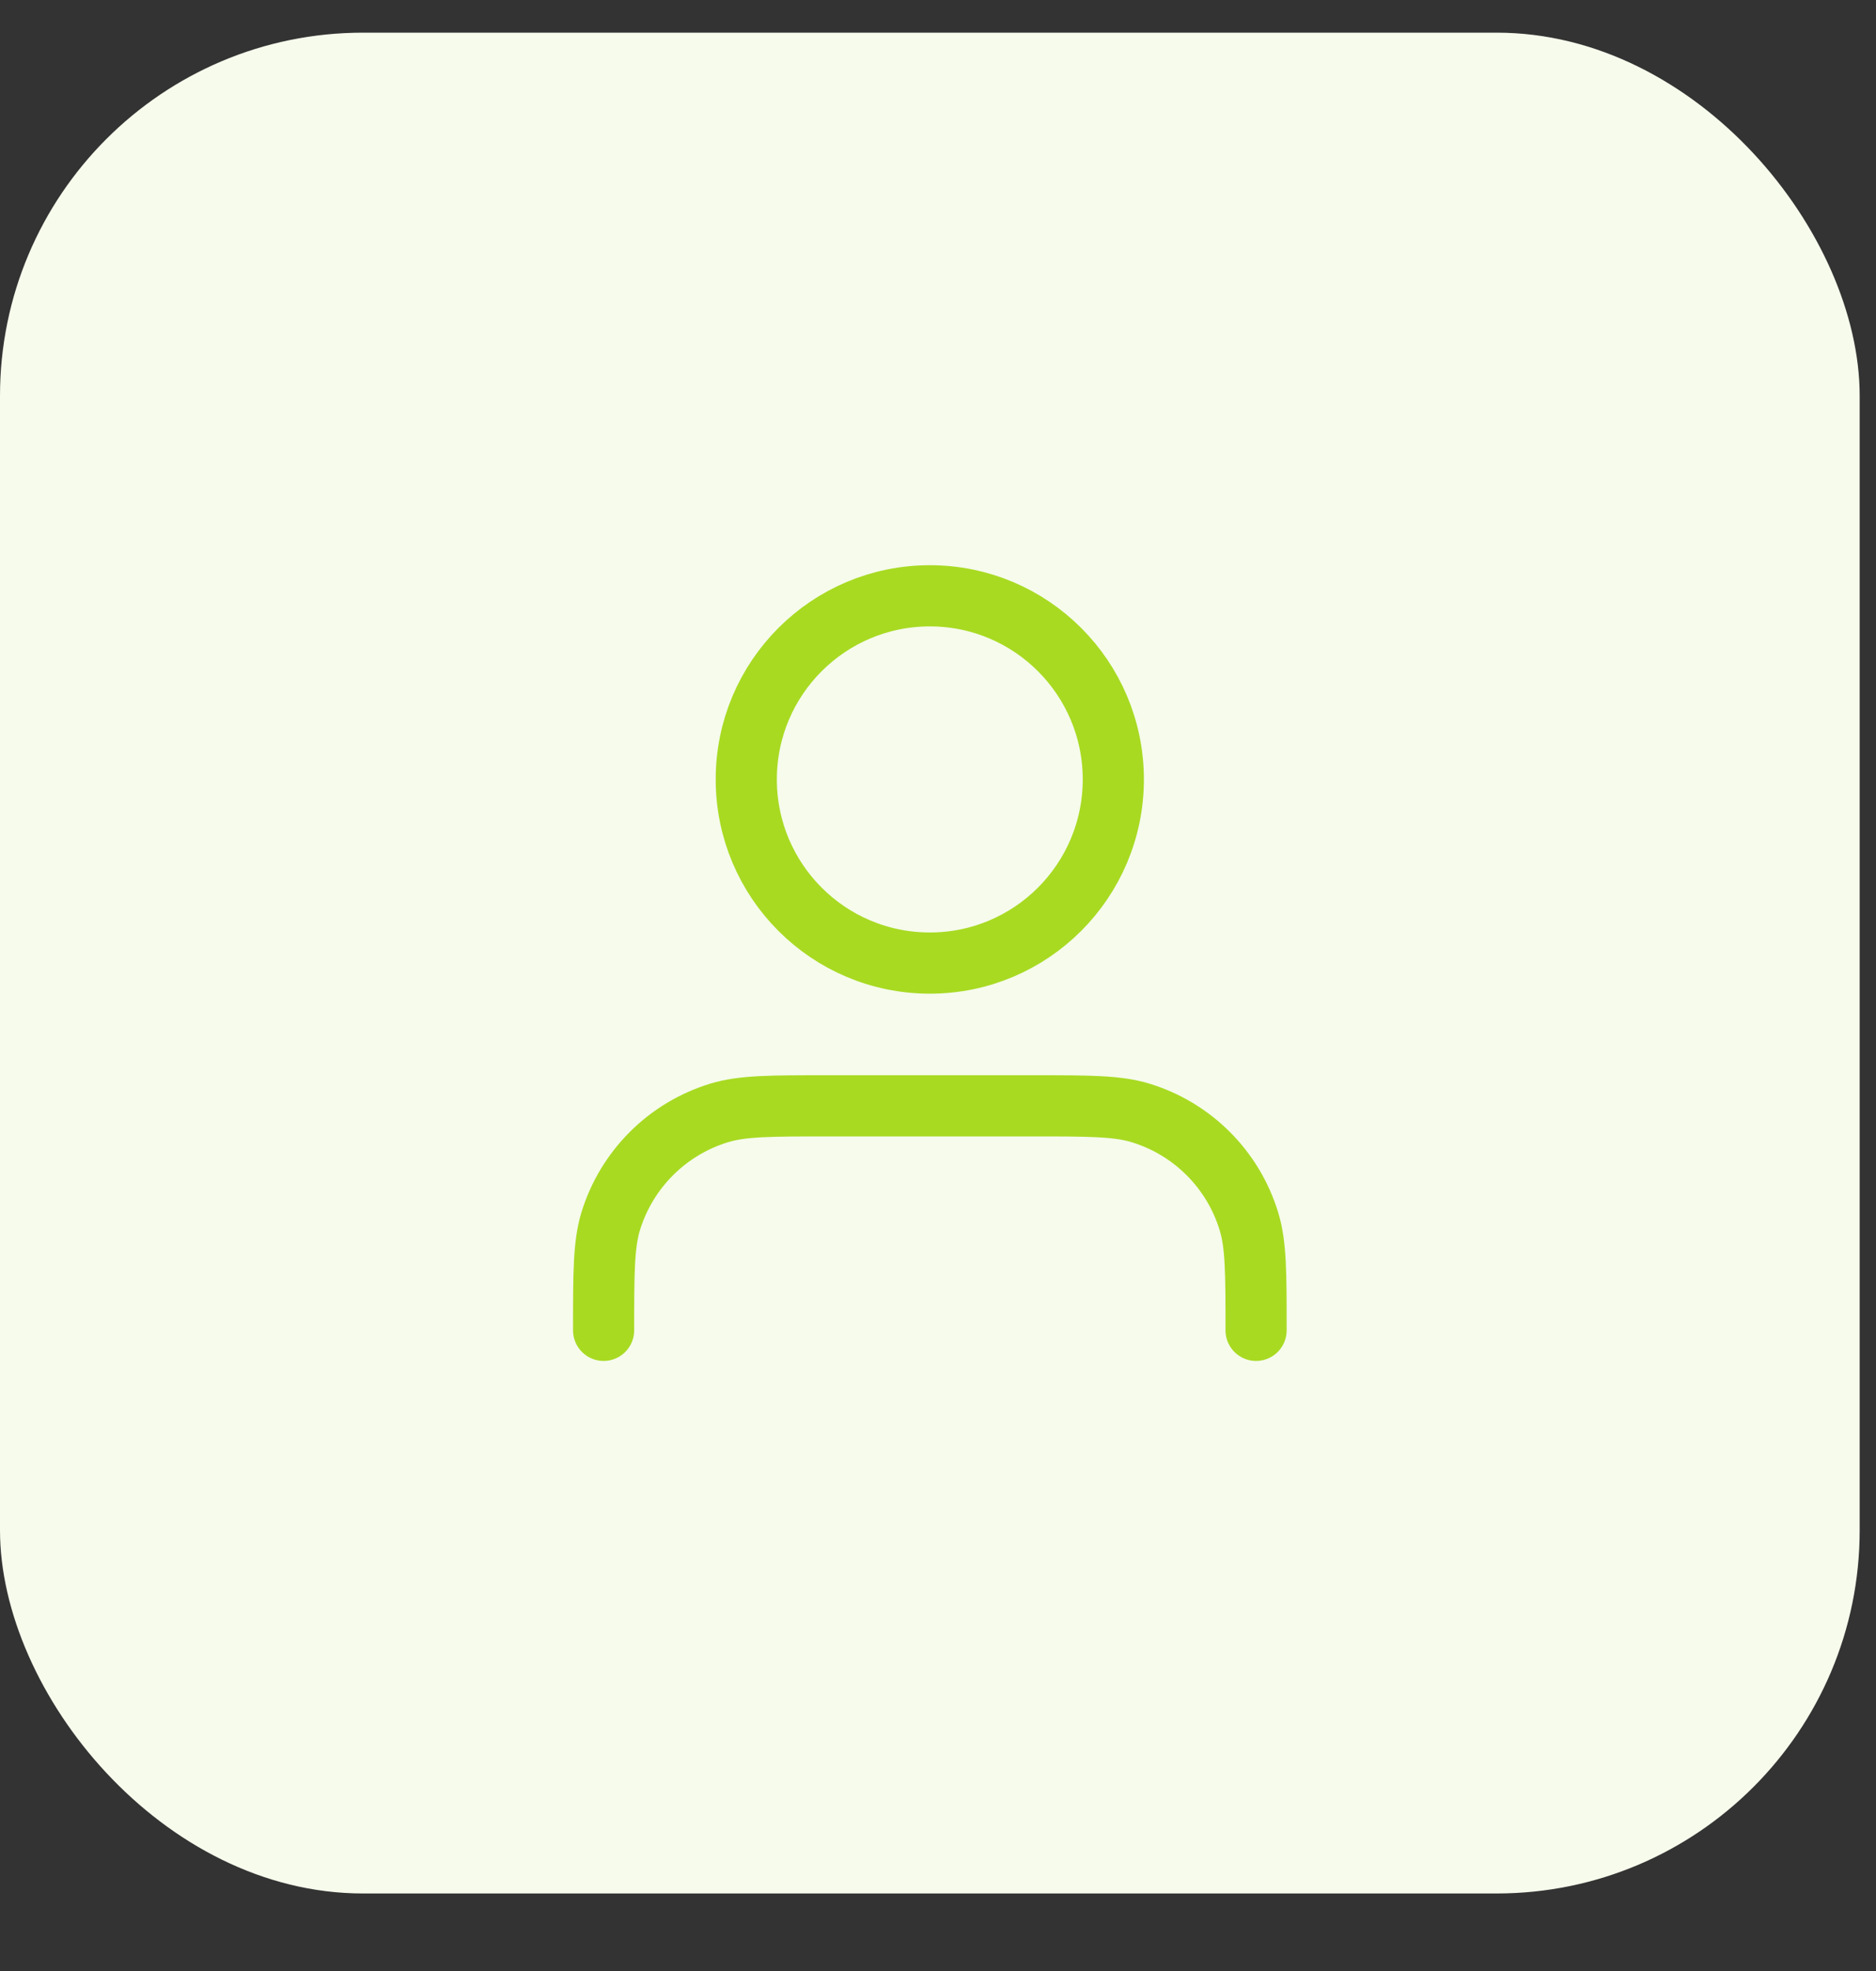
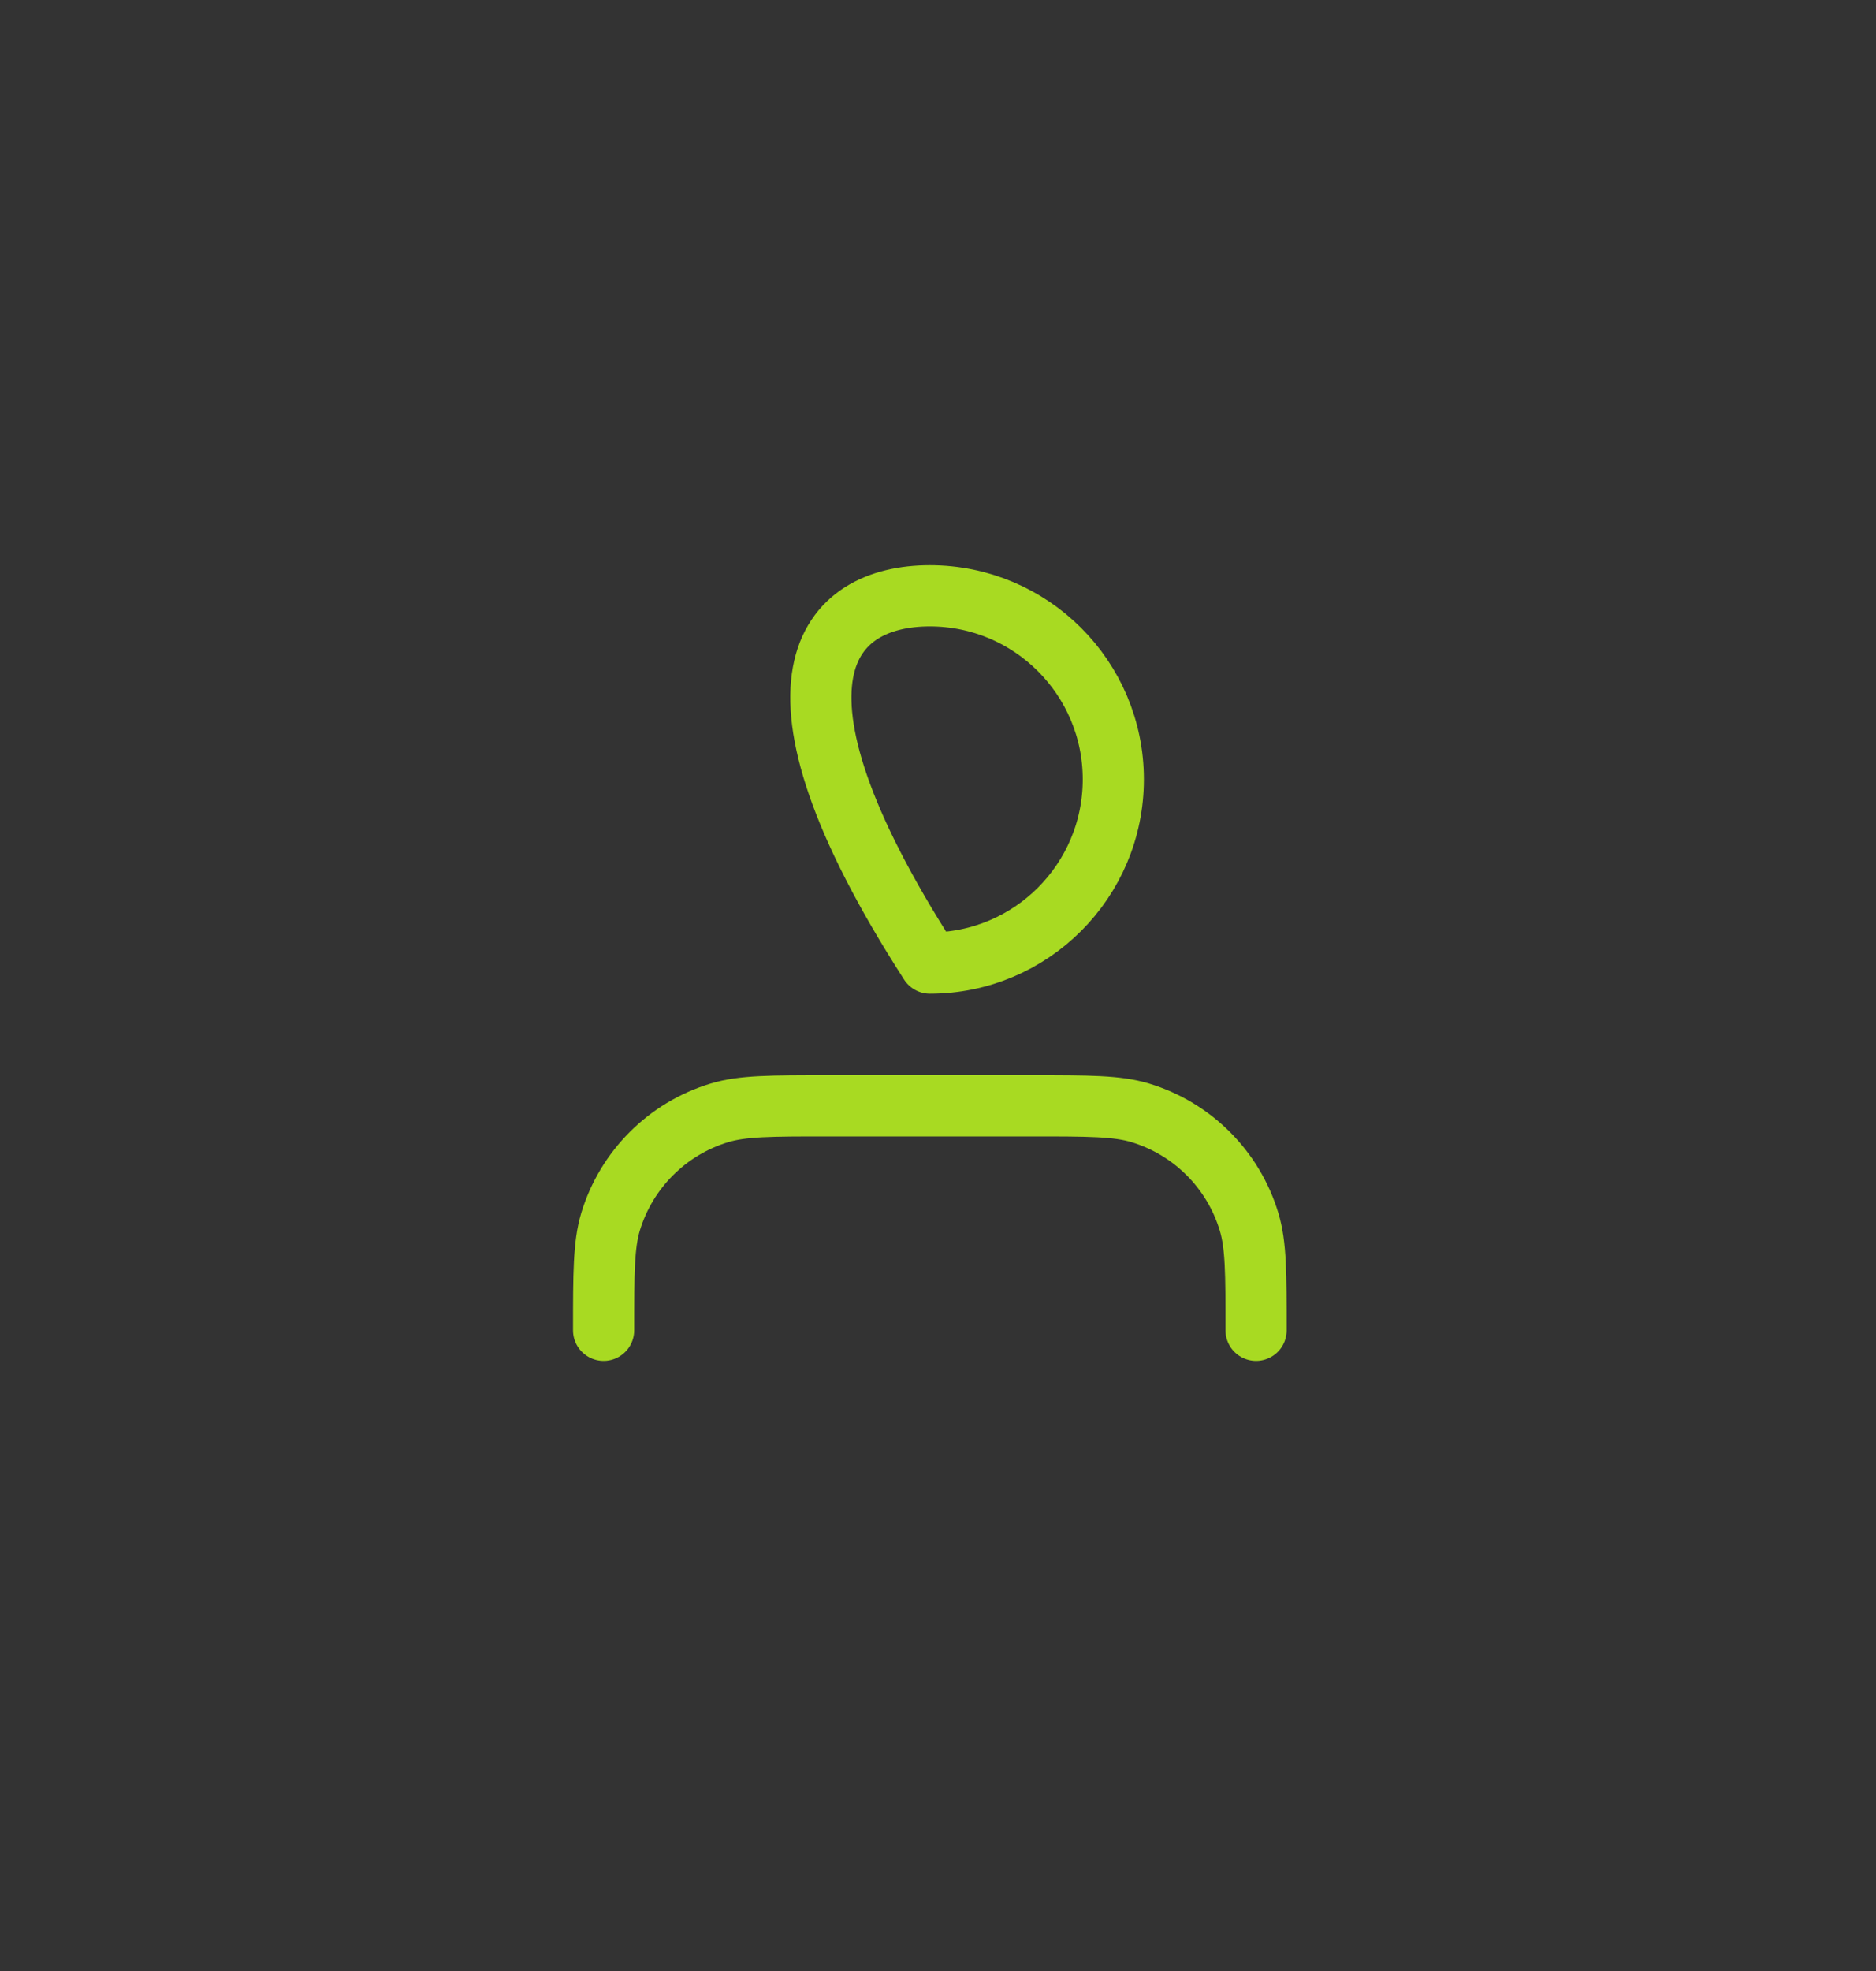
<svg xmlns="http://www.w3.org/2000/svg" width="20" height="21" viewBox="0 0 20 21" fill="none">
  <rect x="0" y="0" width="20" height="21" fill="#333333" stroke="none" />
-   <rect y="0.348" width="19.826" height="19.826" rx="3.87" fill="#F6FBEC" />
-   <path d="M13.391 14.174C13.391 13.567 13.391 13.264 13.316 13.017C13.148 12.461 12.713 12.026 12.157 11.857C11.91 11.782 11.607 11.782 11 11.782H8.826C8.219 11.782 7.916 11.782 7.669 11.857C7.113 12.026 6.678 12.461 6.509 13.017C6.435 13.264 6.435 13.567 6.435 14.174M11.869 8.304C11.869 9.385 10.993 10.261 9.913 10.261C8.832 10.261 7.956 9.385 7.956 8.304C7.956 7.224 8.832 6.348 9.913 6.348C10.993 6.348 11.869 7.224 11.869 8.304Z" stroke="#A8DA22" stroke-width="0.652" stroke-linecap="round" stroke-linejoin="round" />
+   <path d="M13.391 14.174C13.391 13.567 13.391 13.264 13.316 13.017C13.148 12.461 12.713 12.026 12.157 11.857C11.91 11.782 11.607 11.782 11 11.782H8.826C8.219 11.782 7.916 11.782 7.669 11.857C7.113 12.026 6.678 12.461 6.509 13.017C6.435 13.264 6.435 13.567 6.435 14.174M11.869 8.304C11.869 9.385 10.993 10.261 9.913 10.261C7.956 7.224 8.832 6.348 9.913 6.348C10.993 6.348 11.869 7.224 11.869 8.304Z" stroke="#A8DA22" stroke-width="0.652" stroke-linecap="round" stroke-linejoin="round" />
</svg>